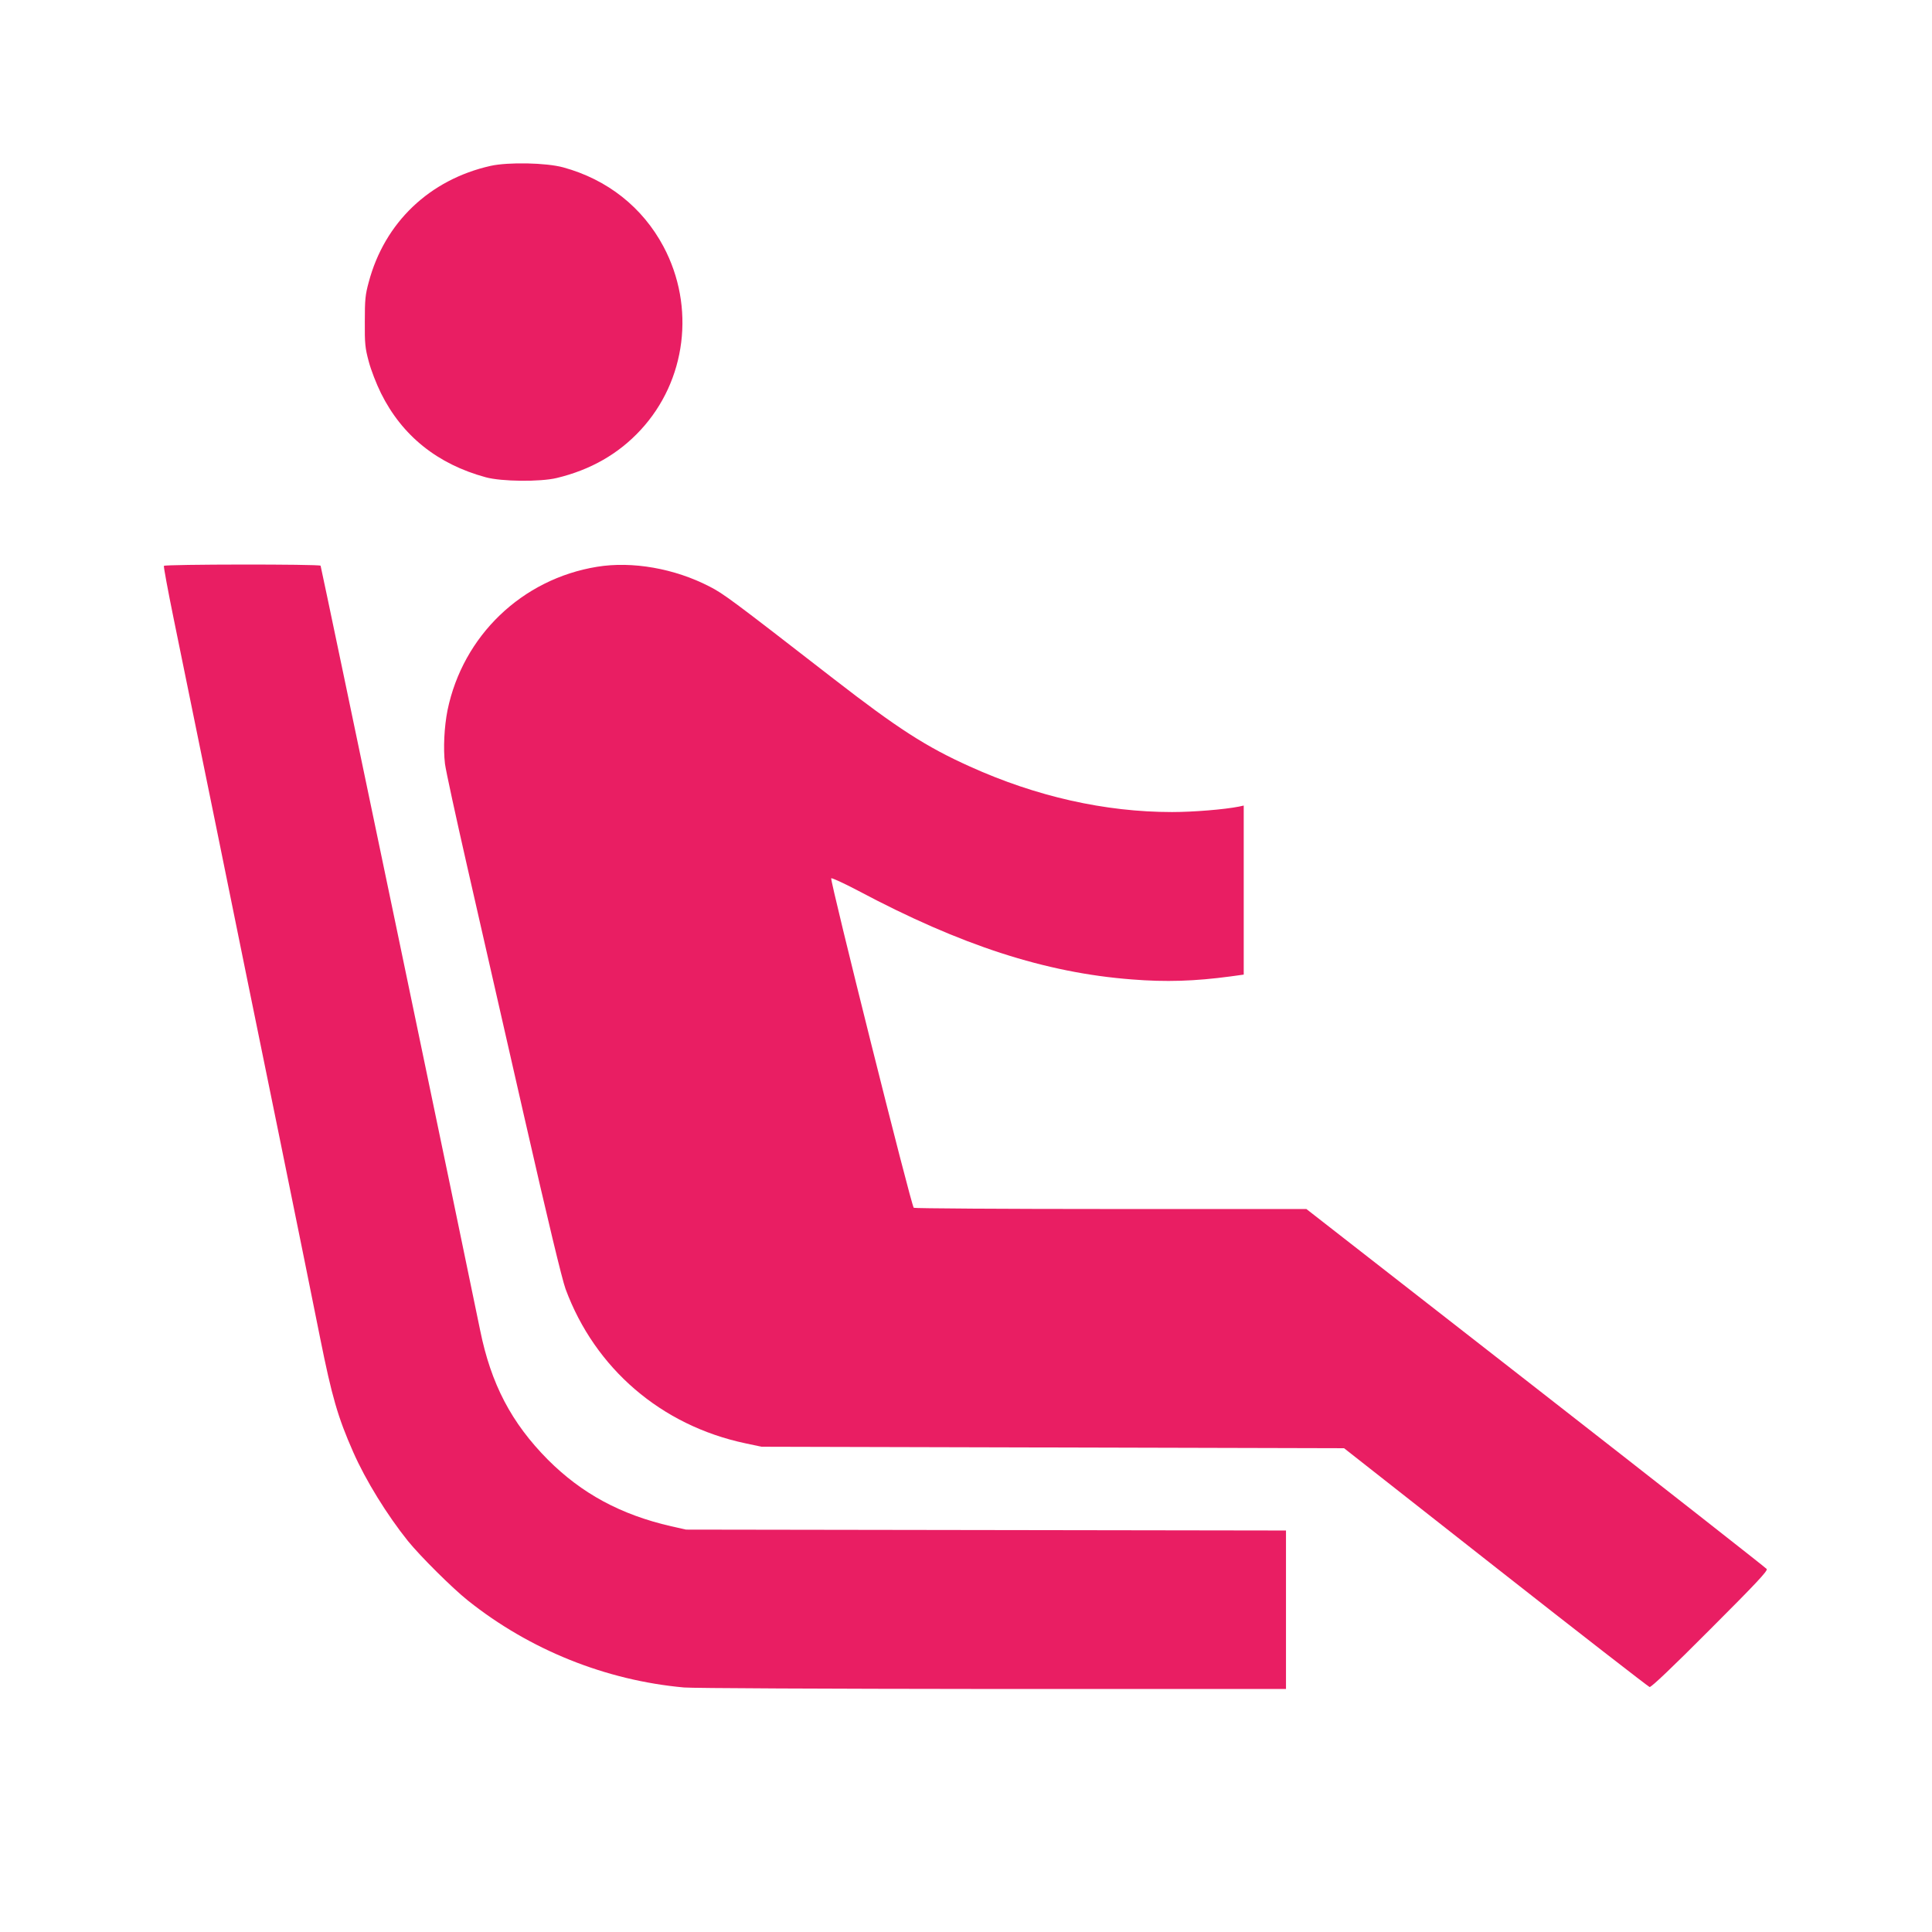
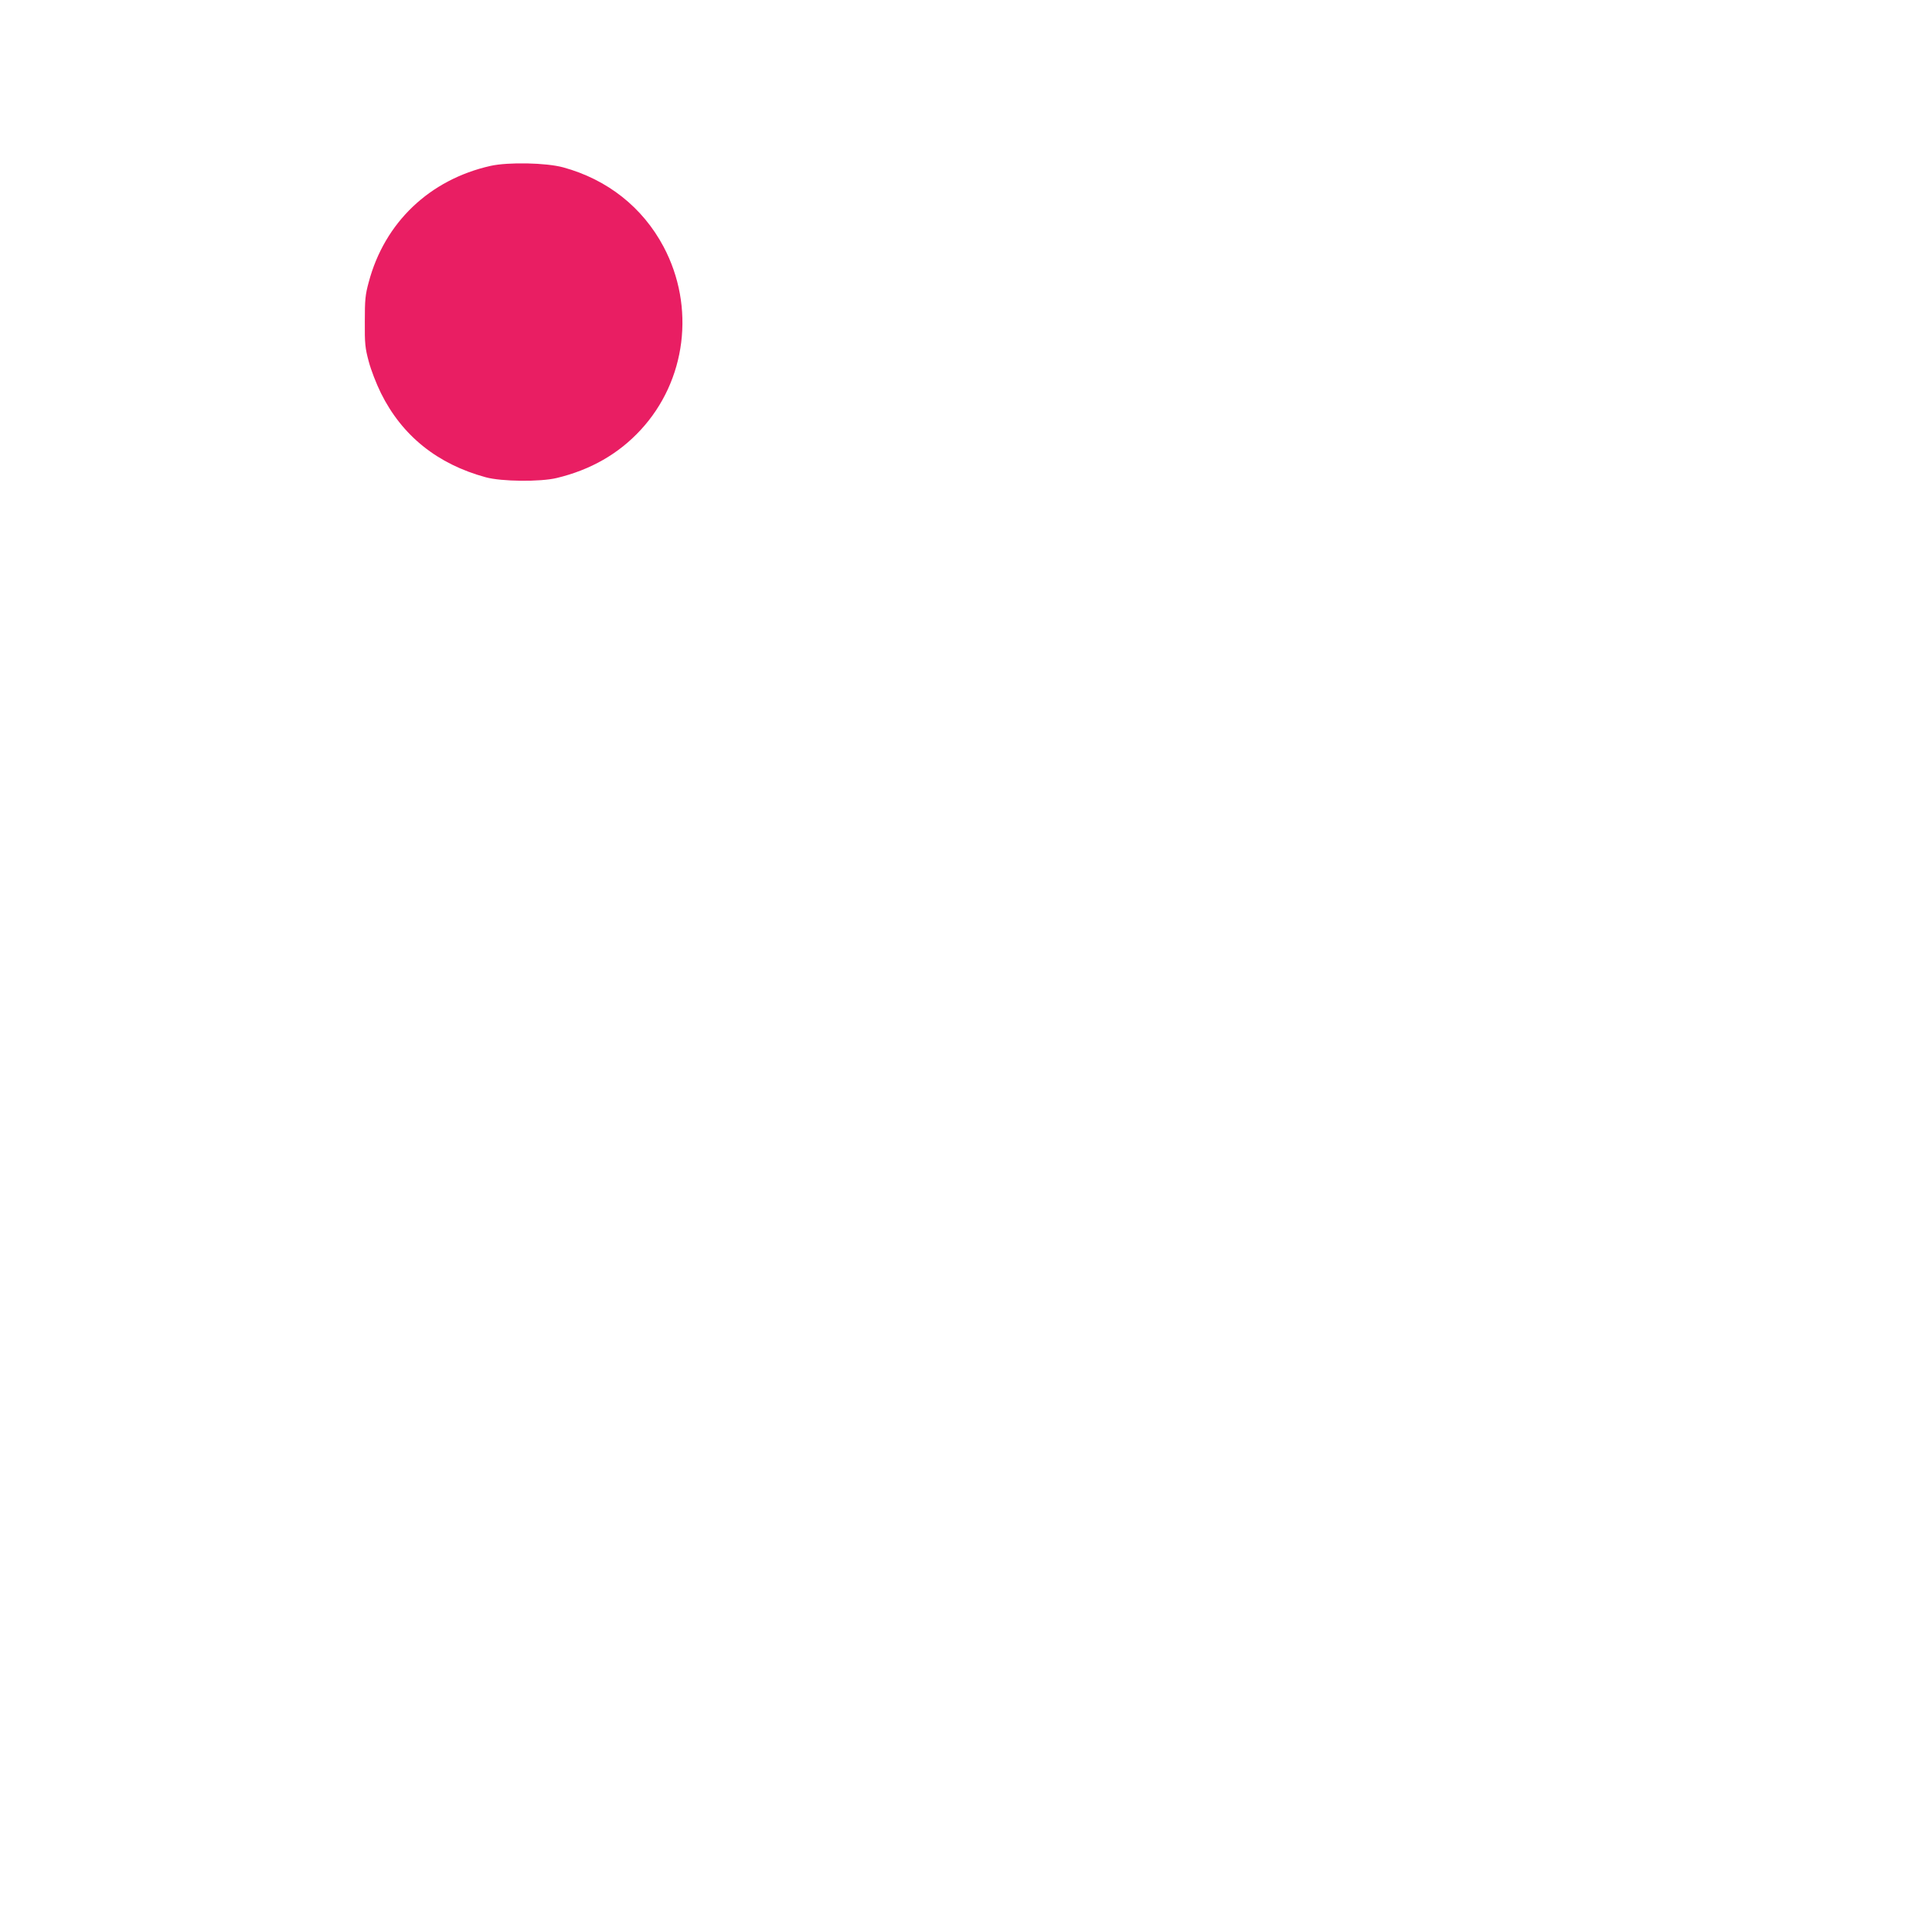
<svg xmlns="http://www.w3.org/2000/svg" version="1.0" width="1280pt" height="1280pt" viewBox="0 0 1280 1280" preserveAspectRatio="xMidYMid meet">
  <g transform="translate(0,1280) scale(0.1,-0.1)" fill="#e91e63" stroke="none">
    <path d="M3250 11701 c-404 -91 -702 -375 -807 -770 -23 -84 -26 -116 -26 -261 -1 -147 2 -176 26 -265 15 -57 50 -147 81 -210 140 -282 374 -470 694 -557 105 -29 362 -31 470 -5 225 54 410 160 556 318 303 327 364 816 152 1215 -139 261 -372 445 -664 525 -113 31 -364 36 -482 10z" />
-     <path d="M1086 9051 c-3 -4 26 -161 64 -347 38 -186 164 -804 280 -1371 115 -568 305 -1498 421 -2065 116 -568 237 -1168 270 -1333 78 -388 117 -524 219 -755 82 -187 225 -418 363 -590 83 -102 293 -311 397 -394 410 -327 913 -529 1432 -576 59 -5 933 -9 2046 -10 l1942 0 0 525 0 525 -1987 3 -1988 3 -98 22 c-335 77 -593 217 -817 441 -242 244 -377 502 -449 858 -80 396 -1053 5058 -1057 5065 -7 11 -1031 10 -1038 -1z" />
-     <path d="M3956 9045 c-498 -81 -889 -457 -991 -950 -22 -111 -29 -254 -17 -355 6 -47 72 -350 146 -675 74 -324 243 -1067 376 -1650 161 -707 254 -1092 277 -1155 195 -527 634 -904 1190 -1022 l108 -23 1930 -5 1930 -5 1004 -789 c552 -434 1011 -790 1020 -793 11 -2 148 128 401 382 304 304 383 388 375 400 -6 8 -694 548 -1530 1200 l-1520 1185 -1295 0 c-712 0 -1300 4 -1306 8 -16 9 -557 2173 -547 2183 4 4 85 -33 178 -82 681 -362 1240 -544 1814 -588 225 -18 415 -12 654 20 l87 12 0 560 0 560 -32 -7 c-96 -19 -302 -36 -443 -36 -444 0 -901 103 -1340 302 -289 130 -478 252 -900 579 -673 522 -730 565 -824 613 -232 120 -512 169 -745 131z" />
  </g>
</svg>